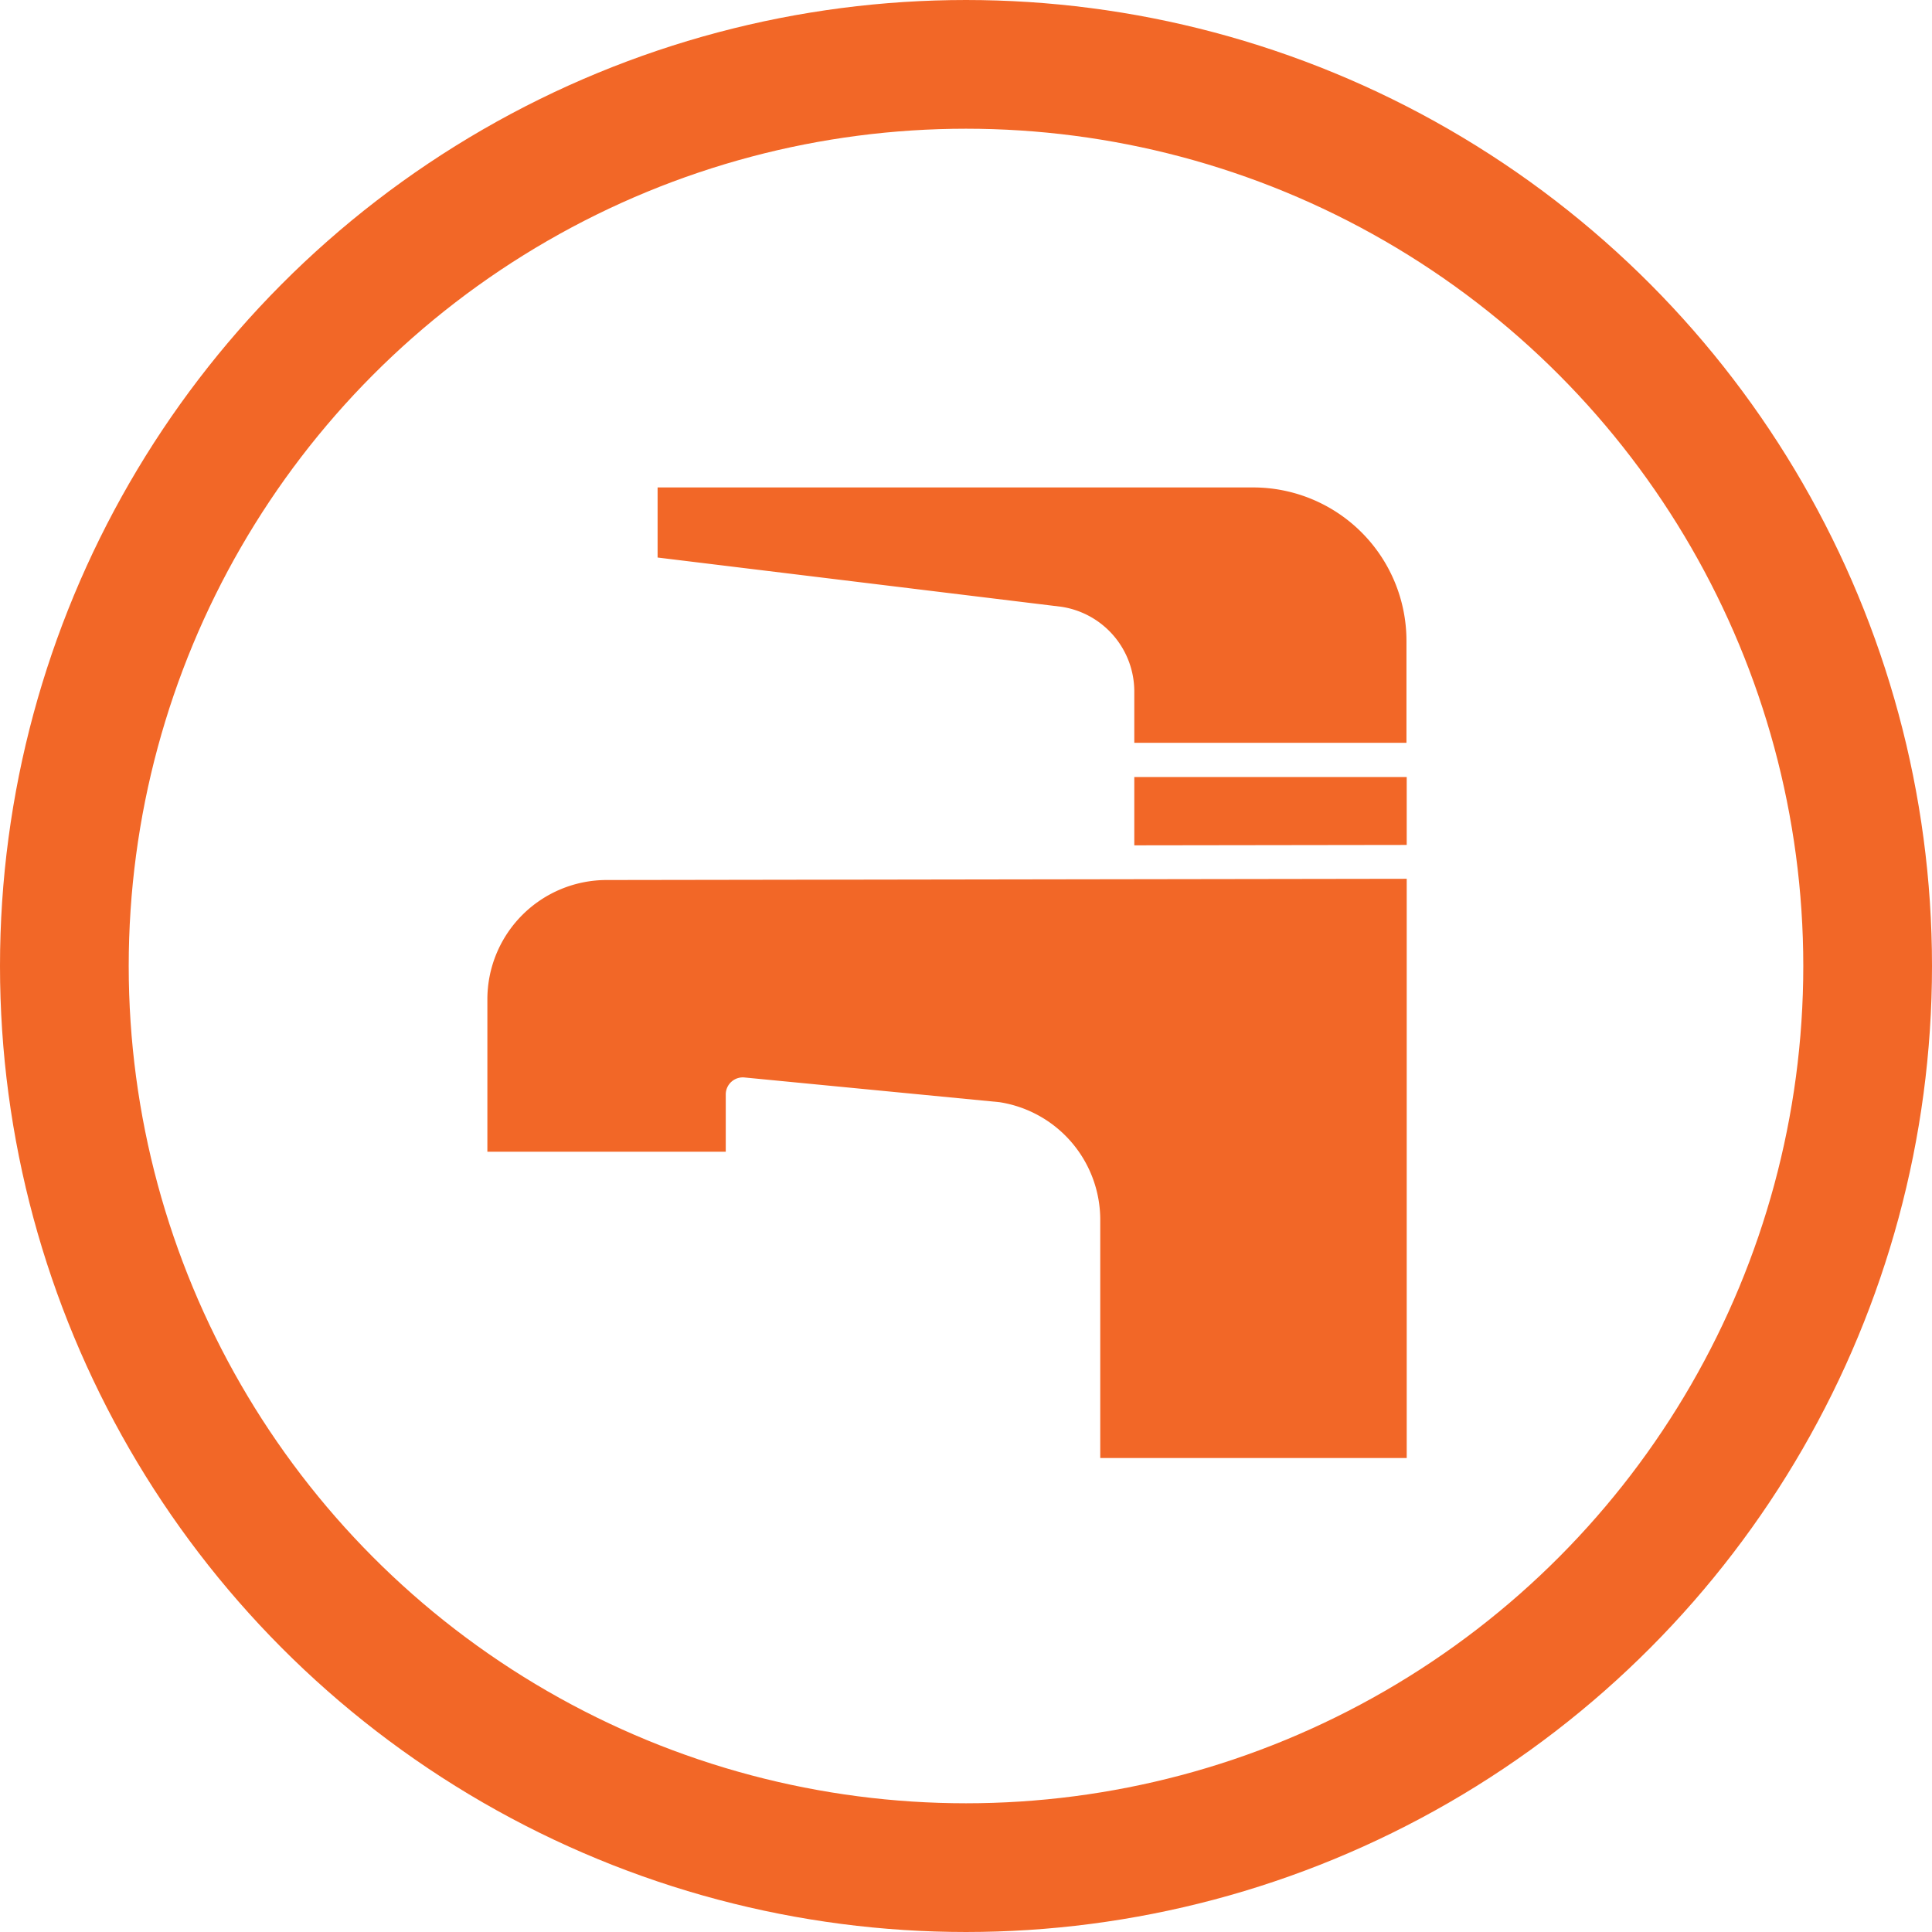
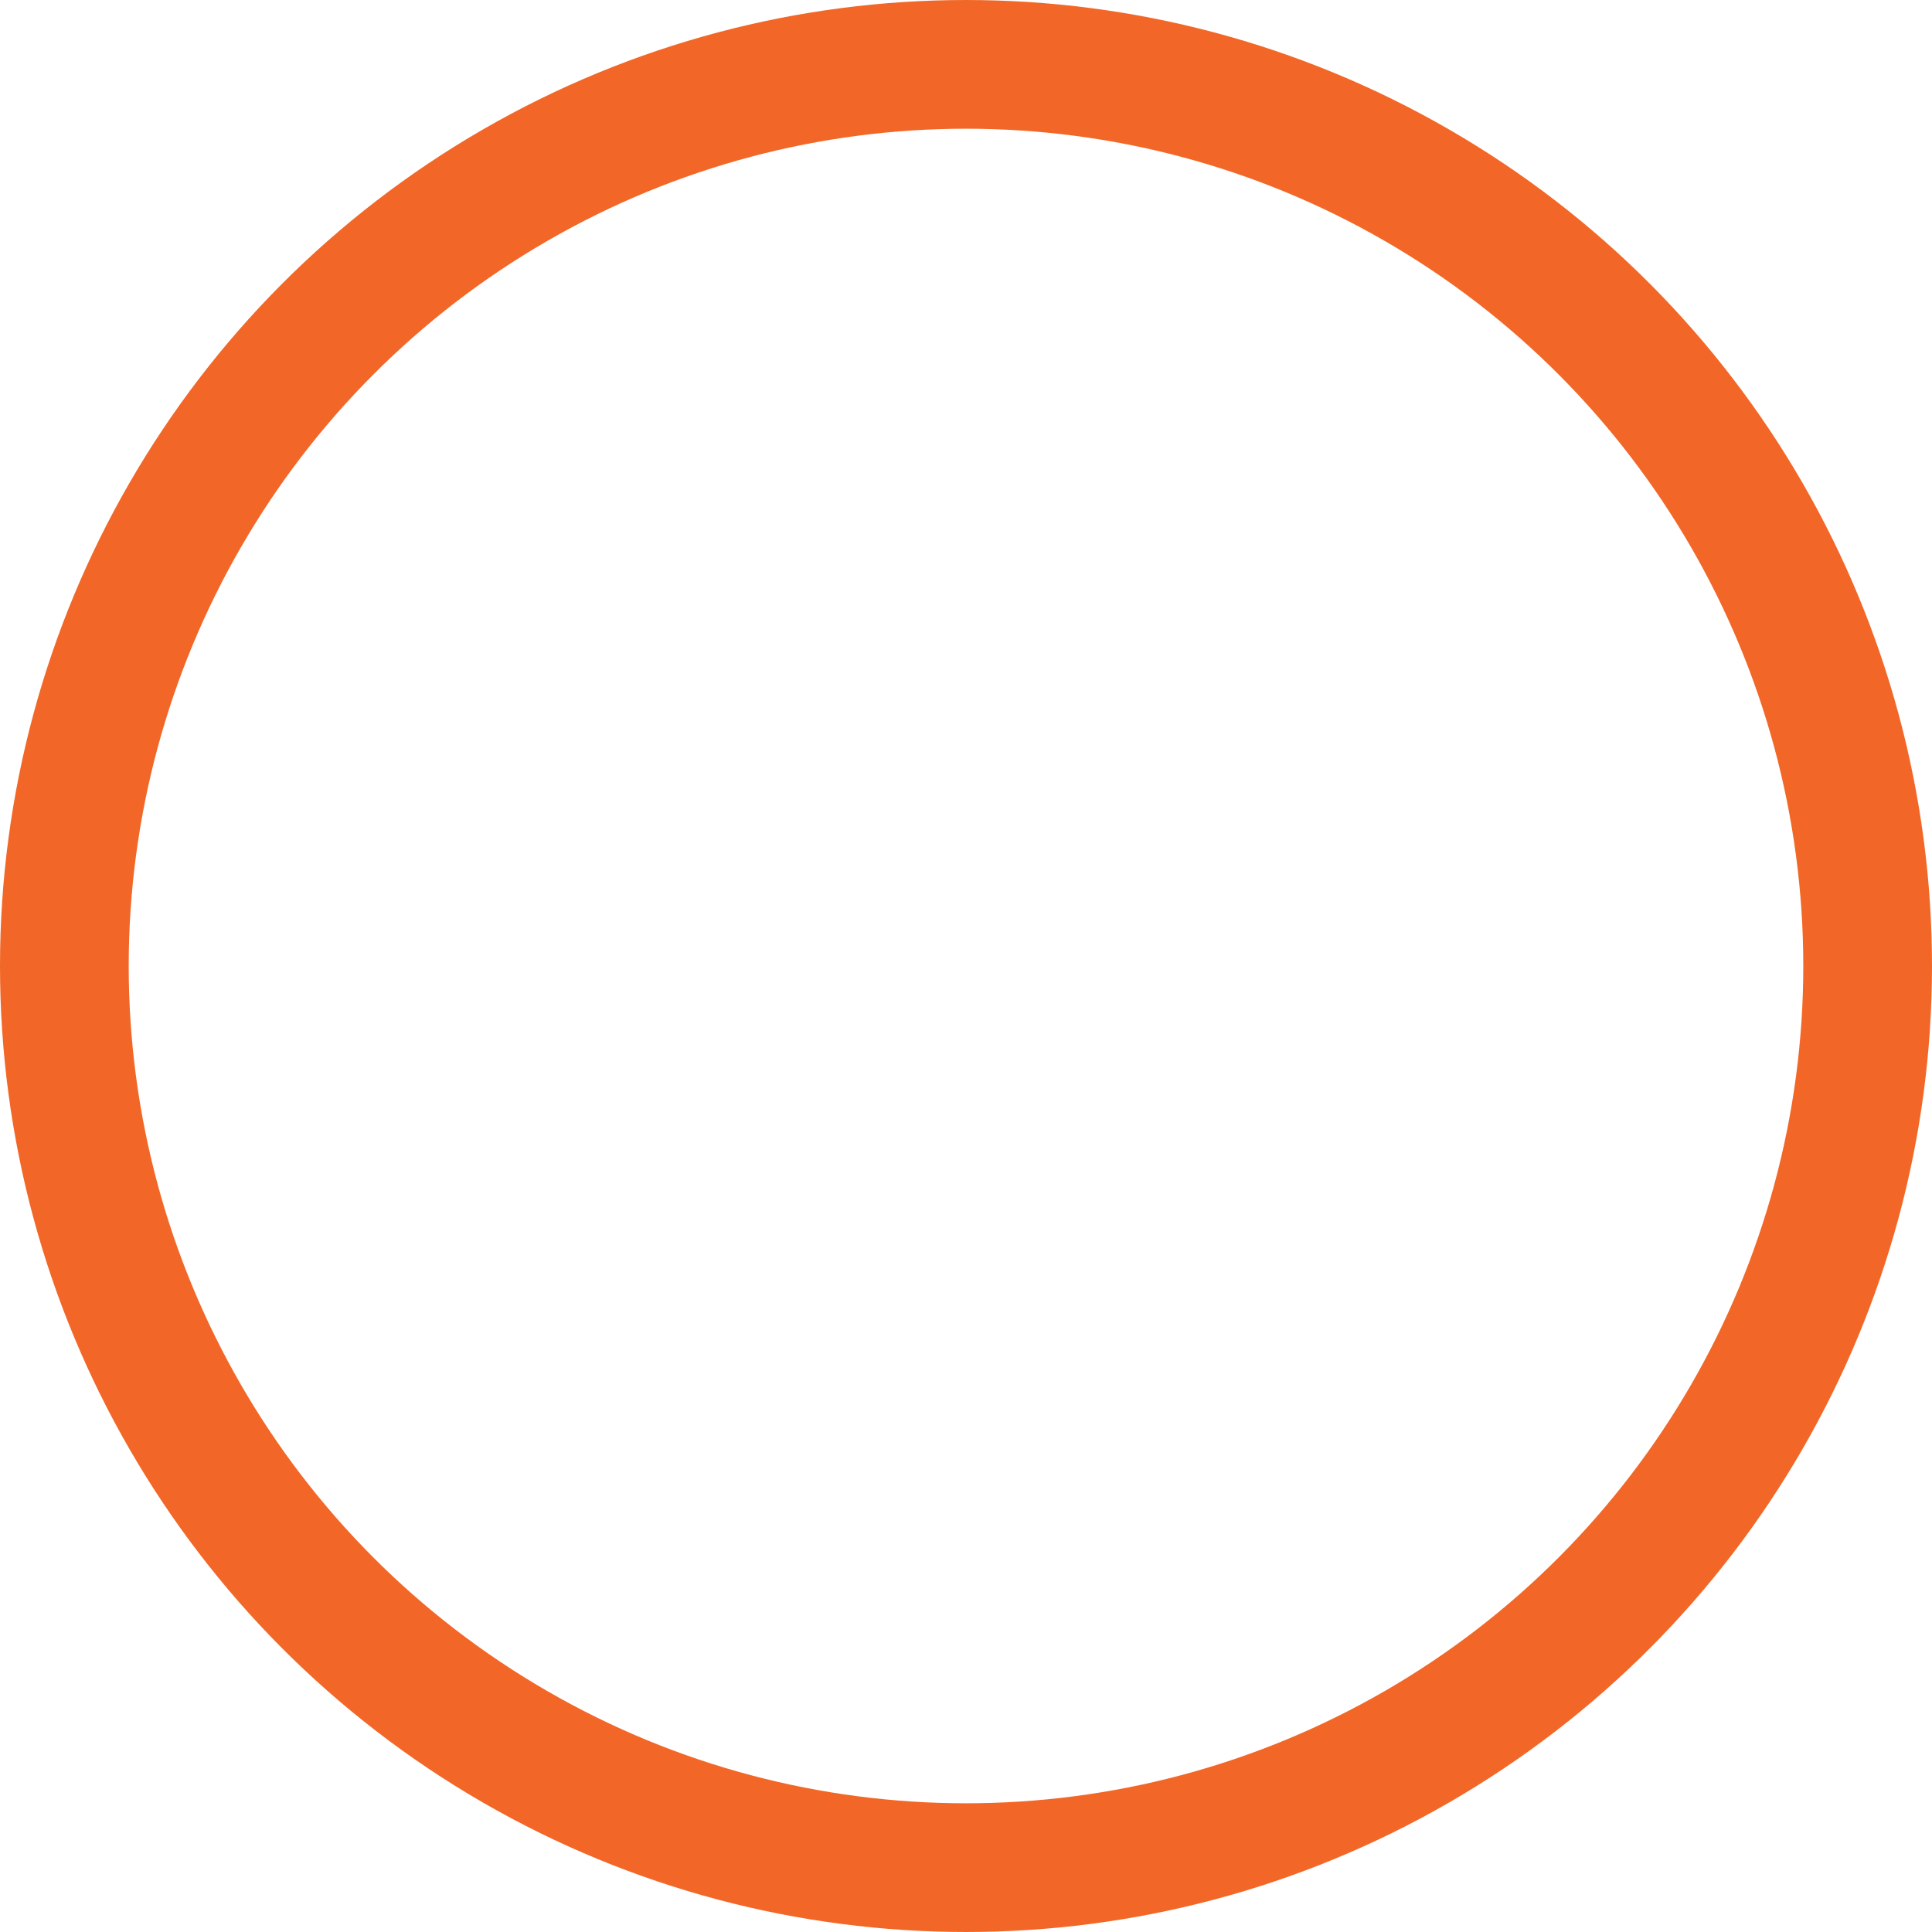
<svg xmlns="http://www.w3.org/2000/svg" width="30.02" height="30.02" viewBox="0 0 30.02 30.02">
  <g id="Group_829" data-name="Group 829" transform="translate(0 0.001)">
    <g id="Ellipse_33" data-name="Ellipse 33" transform="translate(0 -0.001)" fill="none" stroke="#f26727" stroke-width="2">
      <circle cx="15.01" cy="15.01" r="15.01" stroke="none" />
      <circle cx="15.01" cy="15.01" r="14.01" fill="none" />
    </g>
-     <path id="Path_56" data-name="Path 56" d="M13.917,5.854,7.645,5.089V4H16.9a2.383,2.383,0,0,1,2.381,2.381V7.968H15.052v-.8A1.332,1.332,0,0,0,13.917,5.854ZM15.052,8.5h4.233V9.555l-4.233.006Zm4.233,10.581H14.523v-3.7a1.85,1.85,0,0,0-1.565-1.829l-3.964-.384a.265.265,0,0,0-.29.263v.891H5V11.955A1.854,1.854,0,0,1,6.849,10.1l12.436-.019Z" transform="translate(2.573 3.573)" fill="#f26727" />
  </g>
</svg>